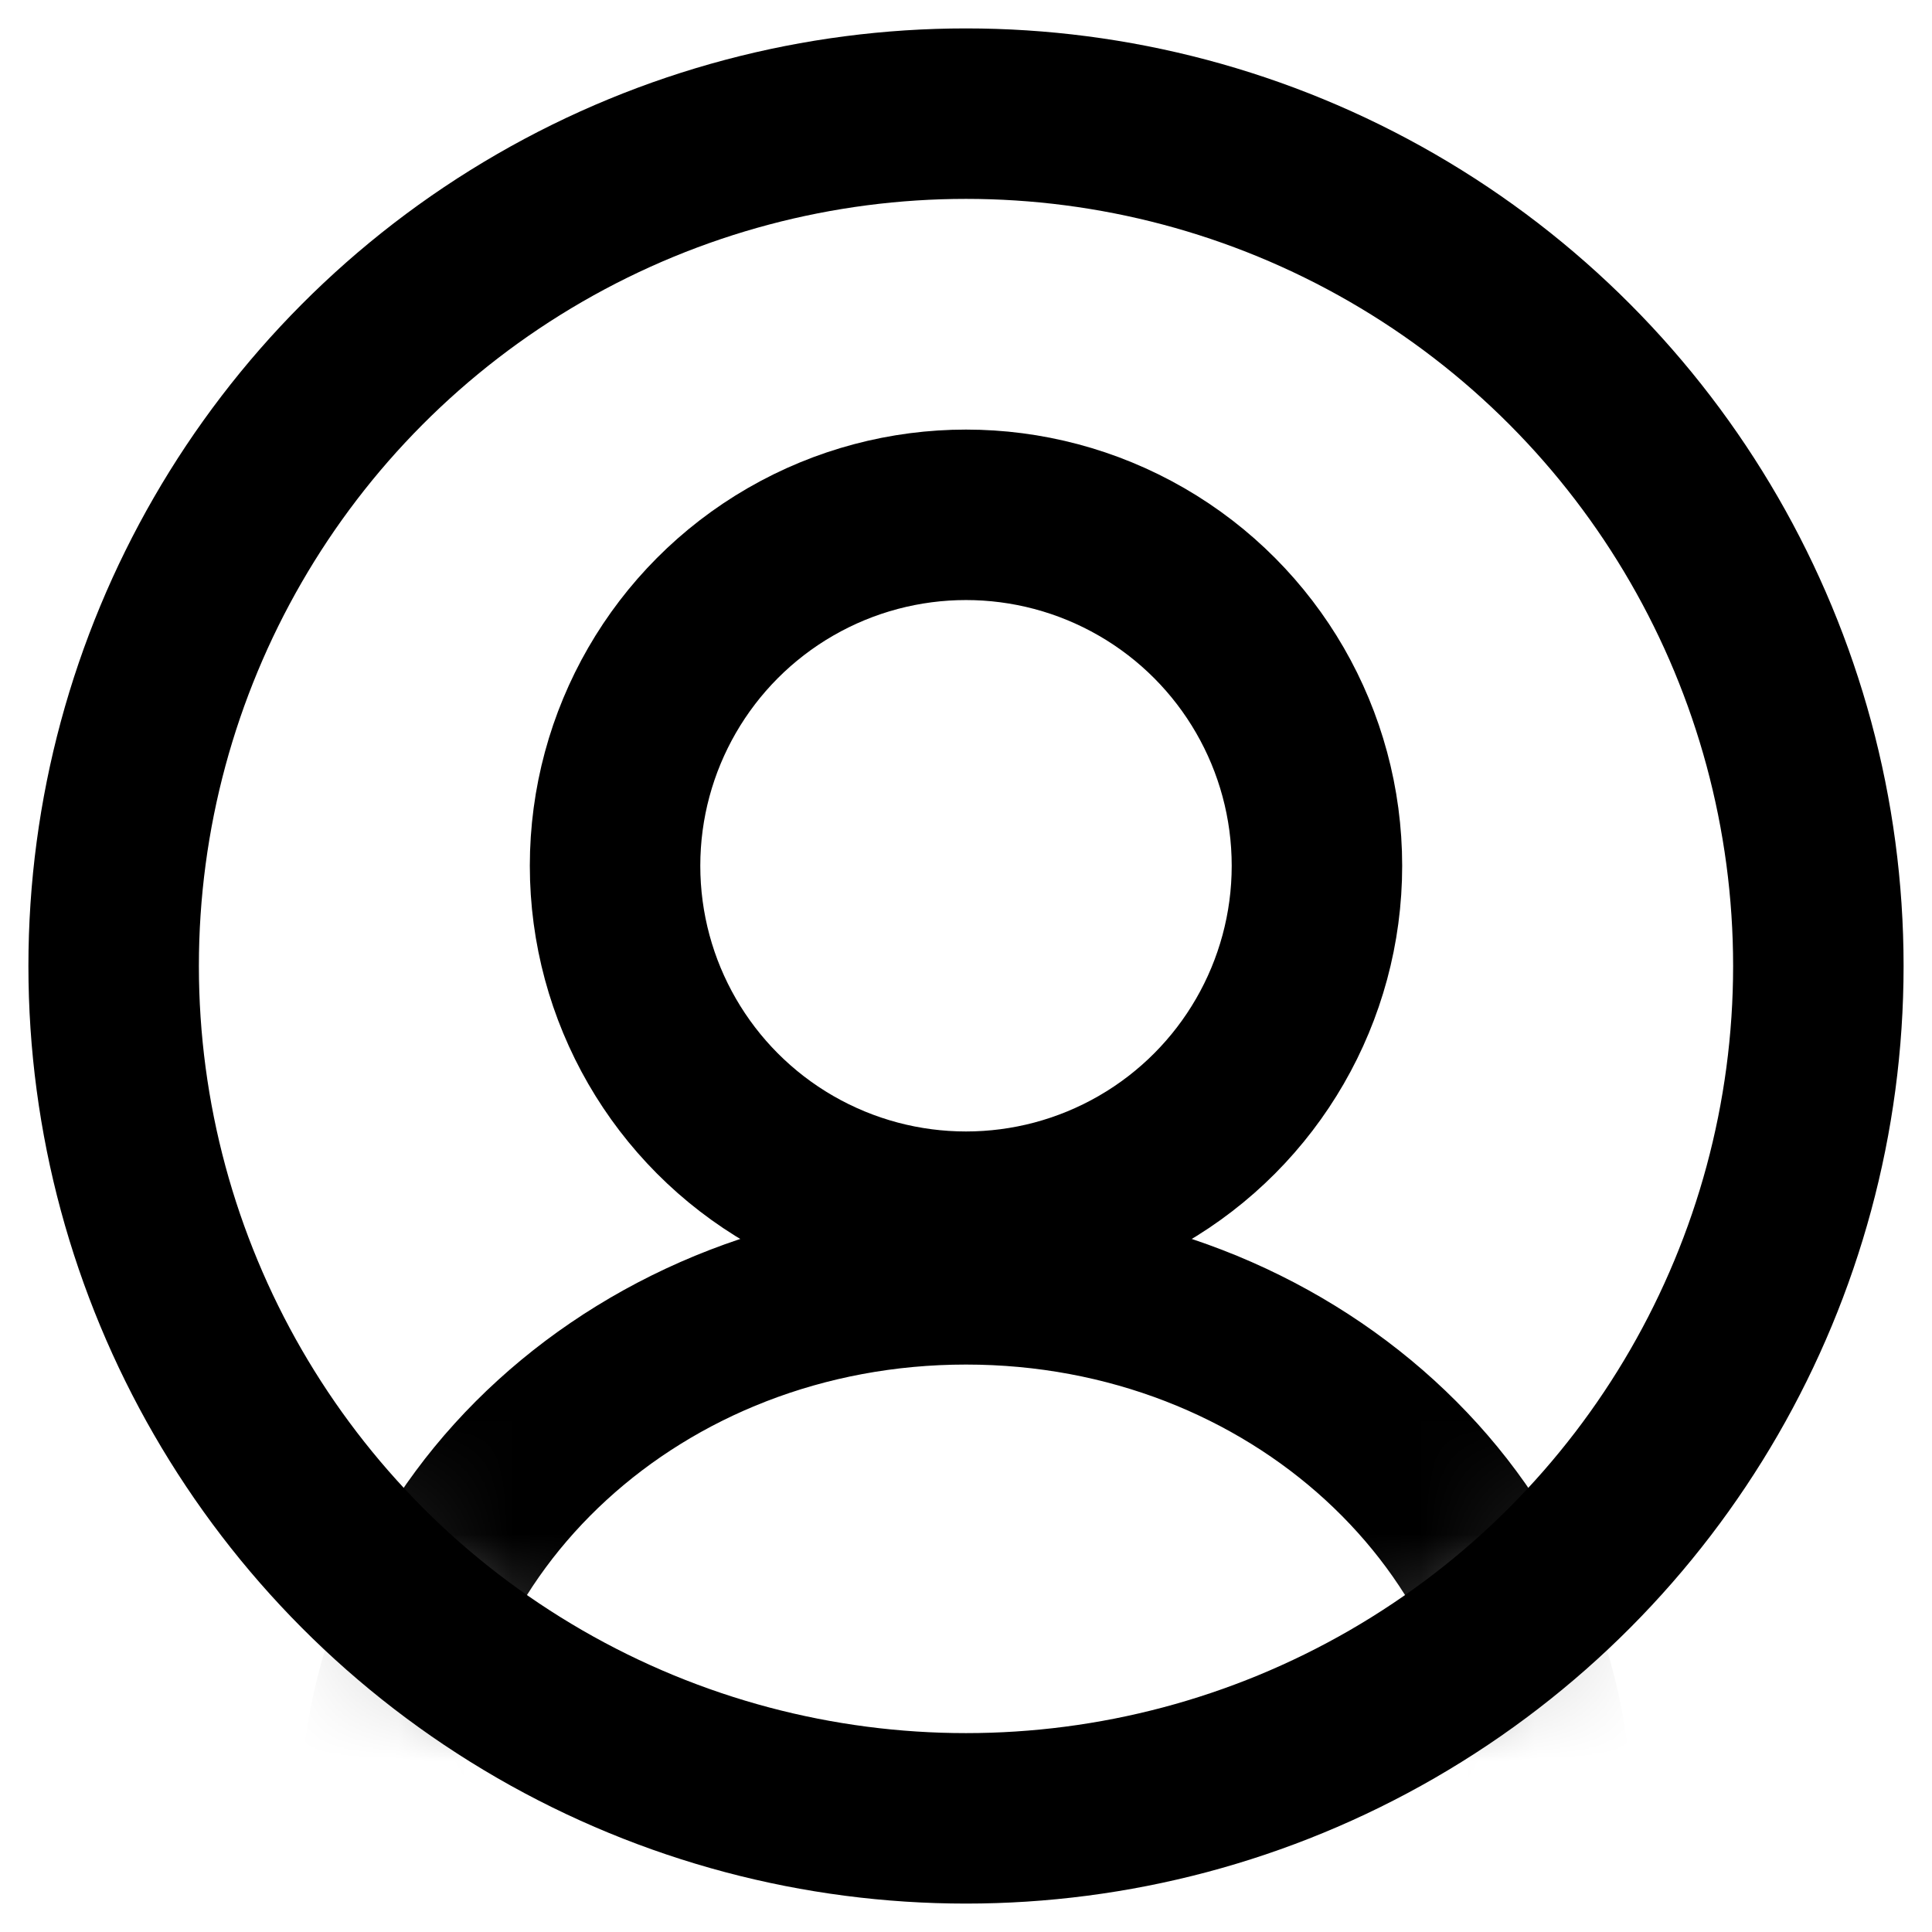
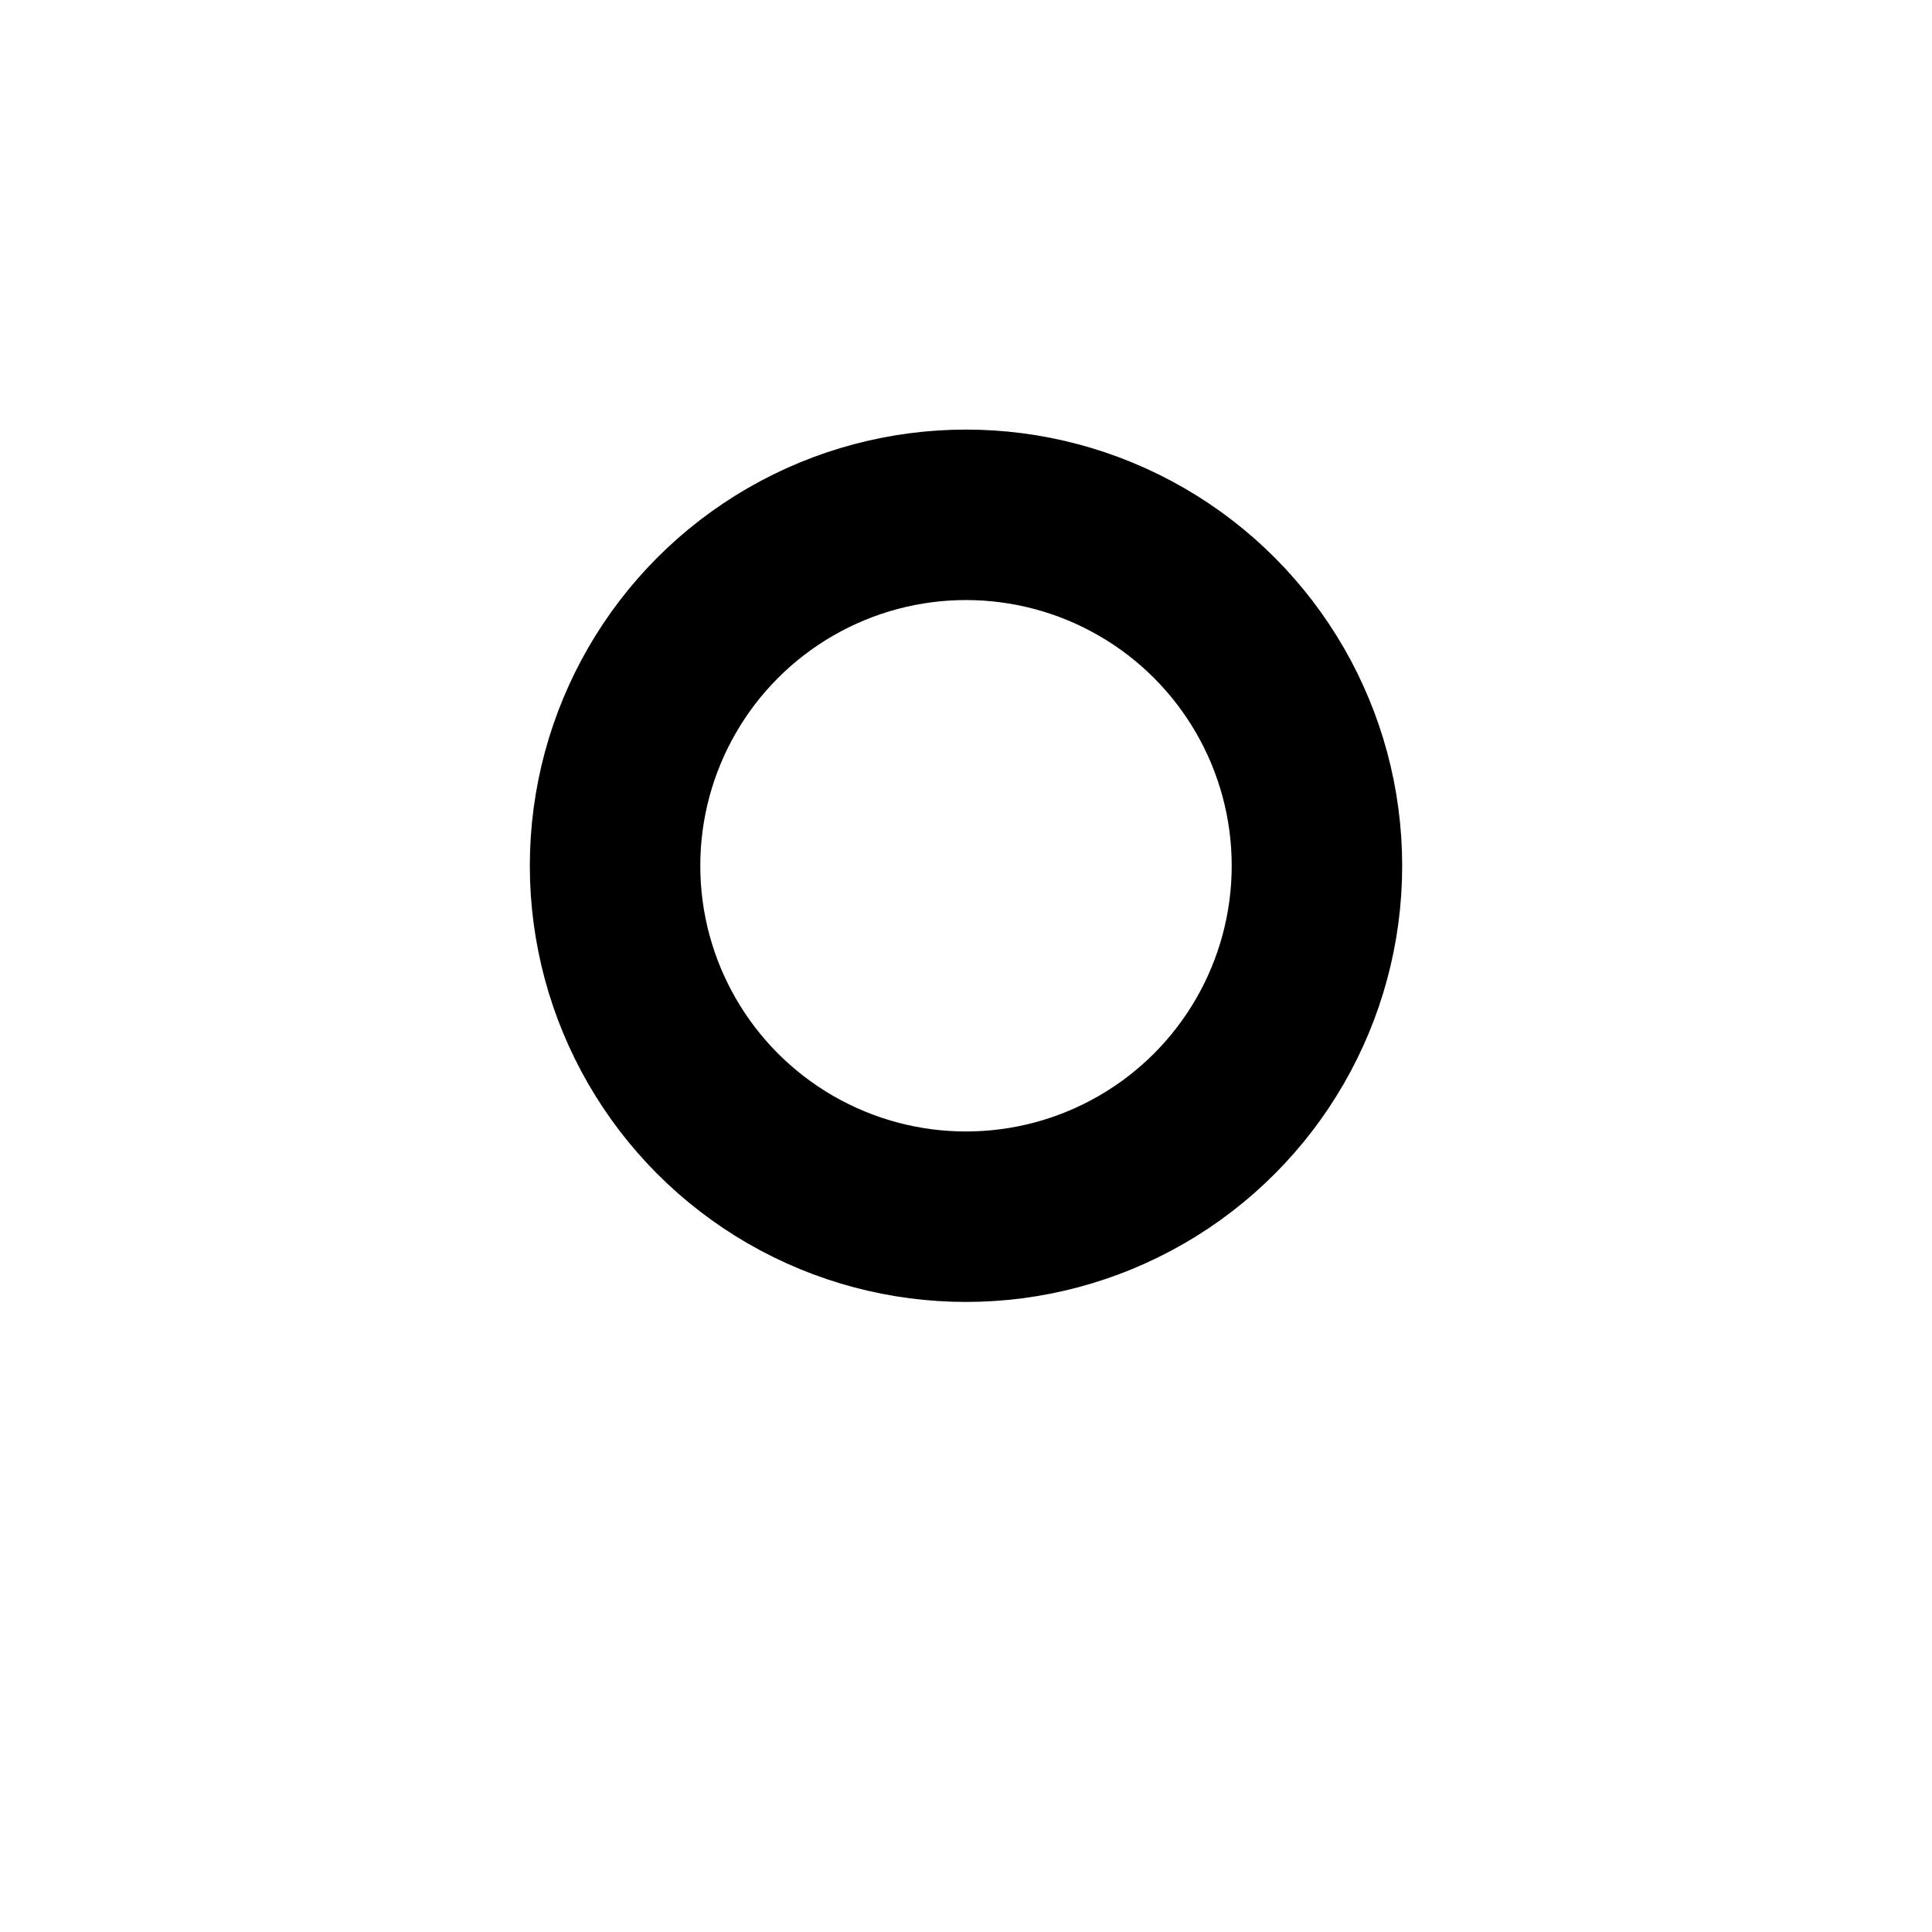
<svg xmlns="http://www.w3.org/2000/svg" width="17" height="17" viewBox="0 0 17 17" fill="none">
-   <circle cx="8.5" cy="8.5" r="7.5" stroke="black" stroke-width="1.5" />
  <circle cx="8.5" cy="7.618" r="3.088" stroke="black" stroke-width="1.5" />
  <mask id="mask0" mask-type="alpha" maskUnits="userSpaceOnUse" x="1" y="1" width="15" height="15">
-     <circle cx="8.5" cy="8.5" r="7.5" fill="#C4C4C4" />
-   </mask>
+     </mask>
  <g mask="url(#mask0)">
    <path fill-rule="evenodd" clip-rule="evenodd" d="M8.5 11.882C5.925 11.882 3.935 13.777 3.935 16H2.765C2.765 13.025 5.386 10.706 8.5 10.706C11.614 10.706 14.235 13.025 14.235 16H13.065C13.065 13.777 11.075 11.882 8.5 11.882Z" fill="black" stroke="black" stroke-width="0.25" />
  </g>
</svg>